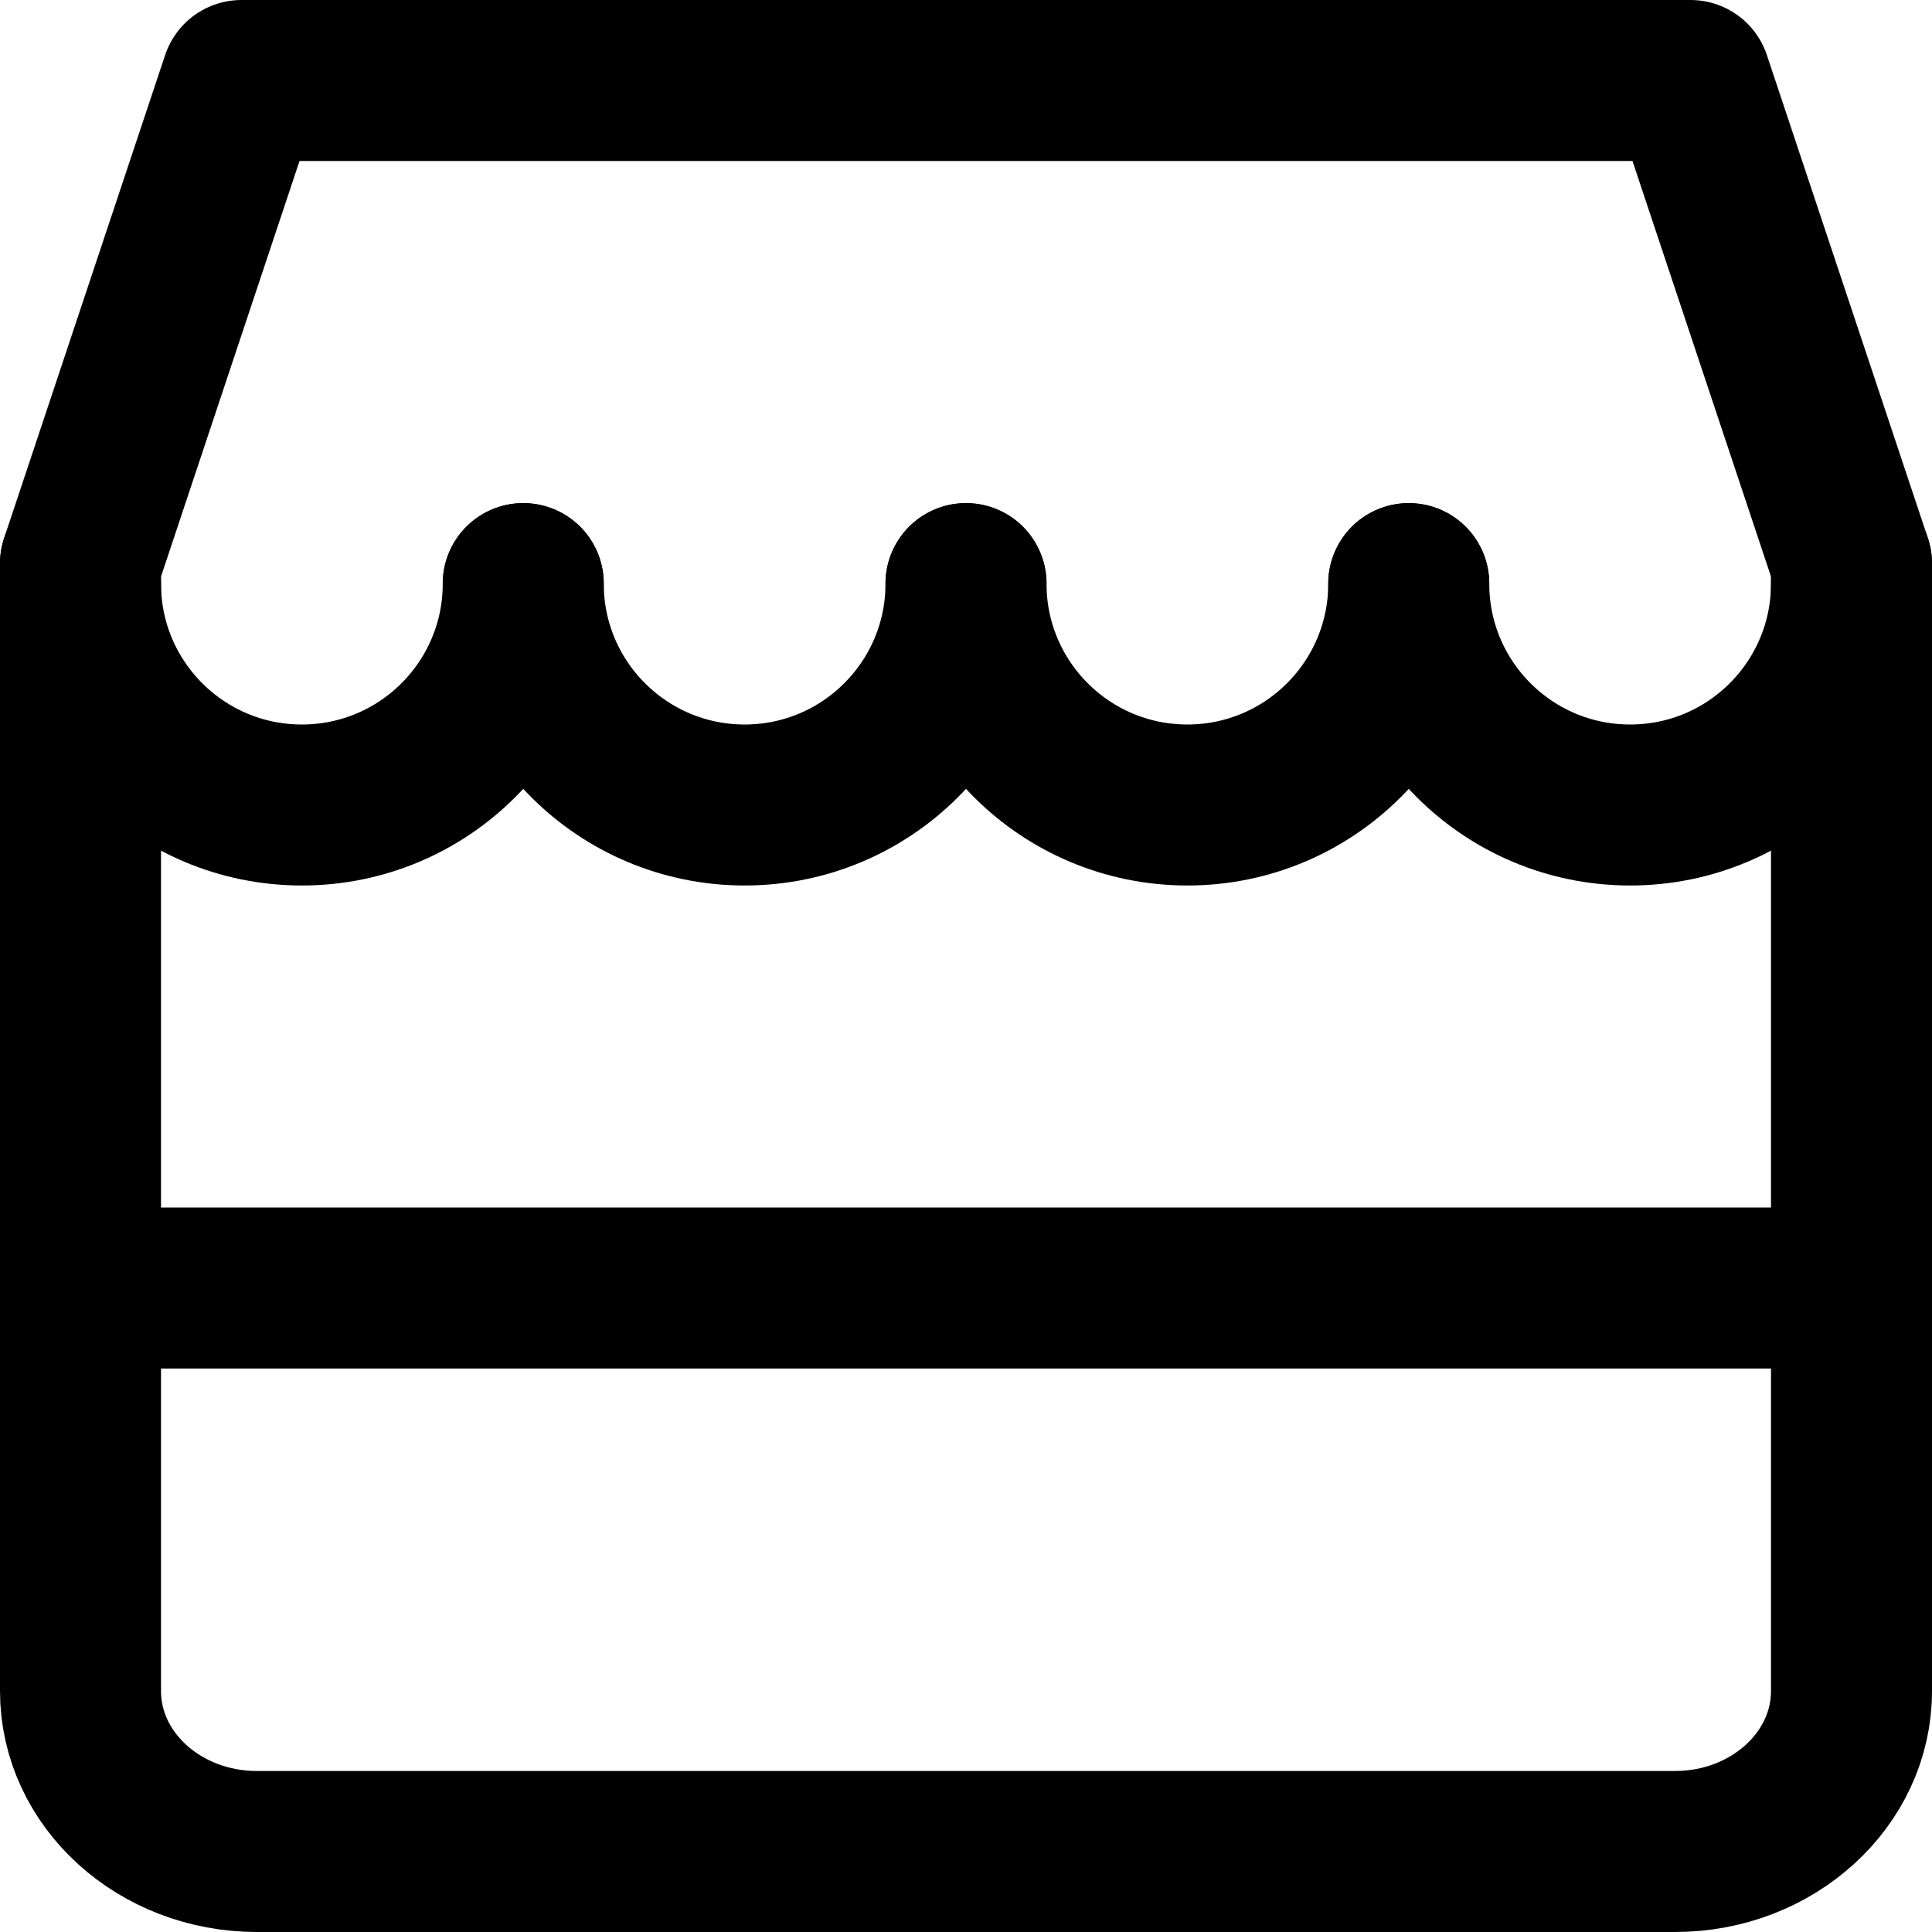
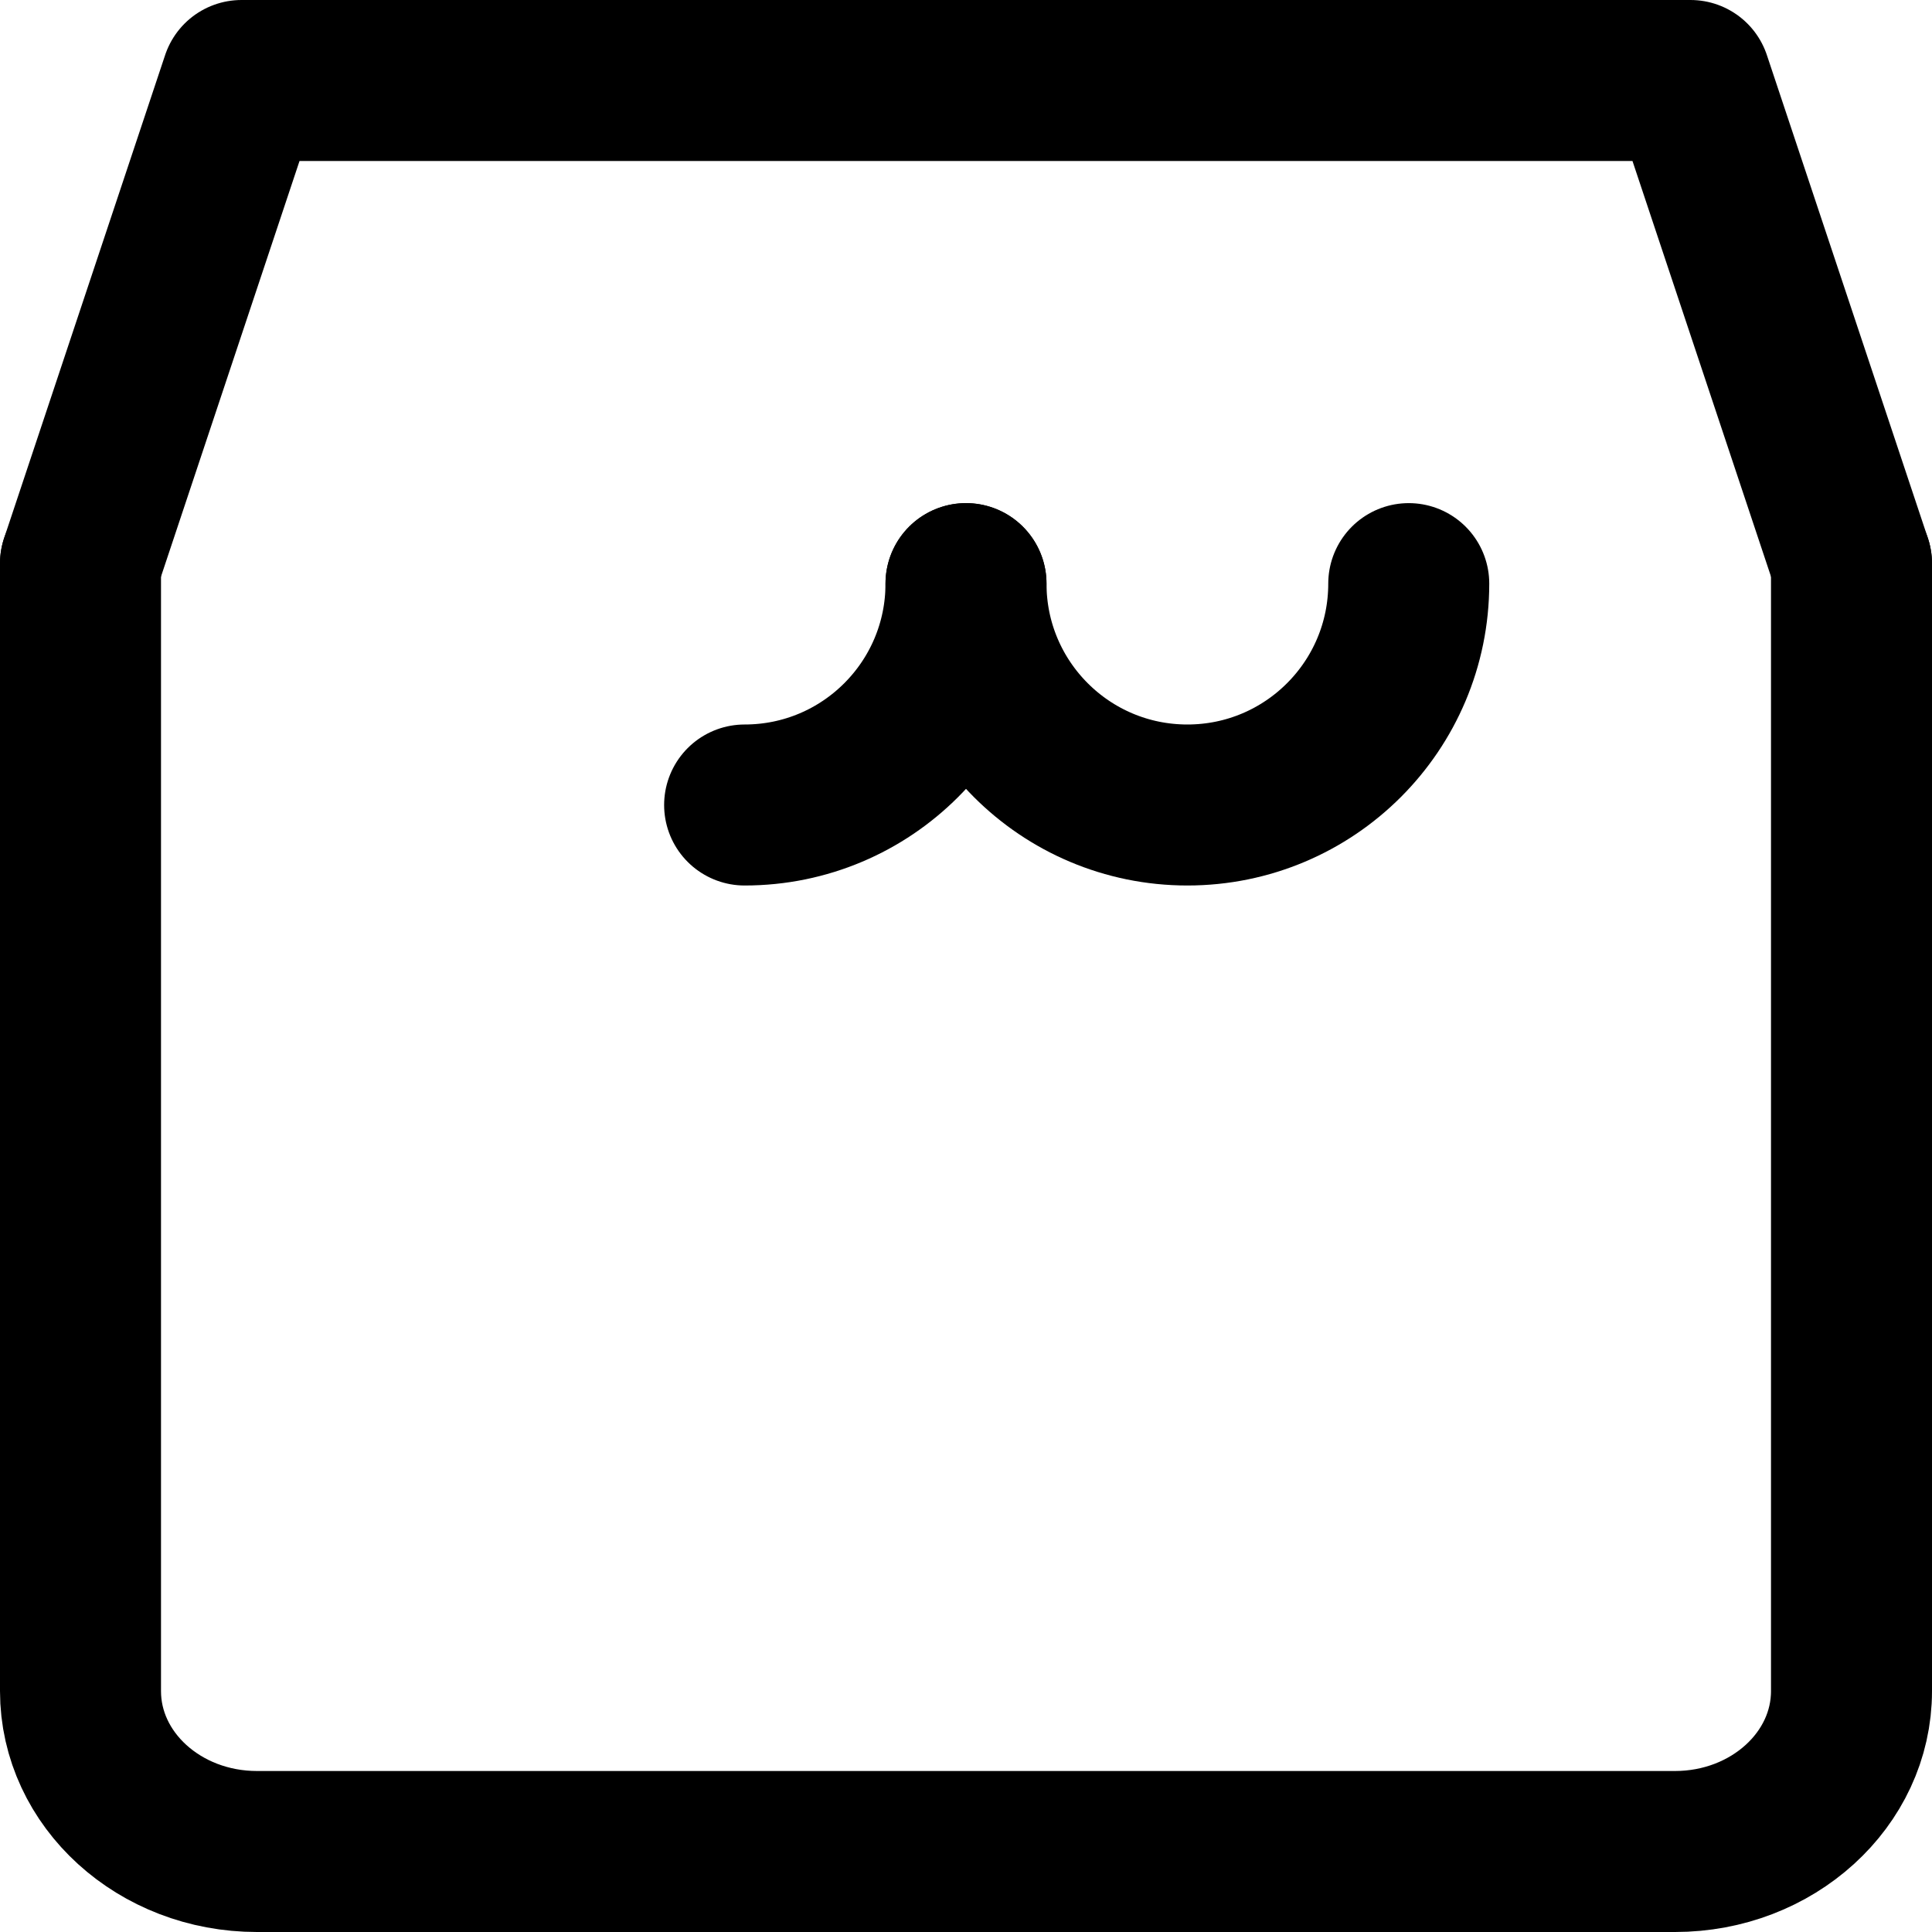
<svg xmlns="http://www.w3.org/2000/svg" enable-background="new 0 0 24 24" viewBox="0 0 24 24">
  <g style="fill:none;stroke:#000;stroke-width:2;stroke-linecap:round;stroke-linejoin:round;stroke-miterlimit:10">
-     <path d="m23 16h-22" />
    <path d="m23 7v14.007c0 1.1-.982 1.993-2.193 1.993h-17.615c-1.211 0-2.192-.893-2.192-1.993v-14.007" />
    <path d="m1 7 2-6h18l2 6" />
-     <path d="m6.5 7.25c0 1.519-1.231 2.75-2.75 2.75s-2.75-1.231-2.75-2.75" />
-     <path d="m12 7.25c0 1.519-1.231 2.75-2.75 2.75s-2.75-1.231-2.75-2.75" />
+     <path d="m12 7.25c0 1.519-1.231 2.75-2.75 2.75" />
    <path d="m17.5 7.25c0 1.519-1.231 2.75-2.75 2.75s-2.75-1.231-2.75-2.75" />
-     <path d="m23 7.25c0 1.519-1.231 2.75-2.75 2.75s-2.75-1.231-2.75-2.75" />
  </g>
</svg>